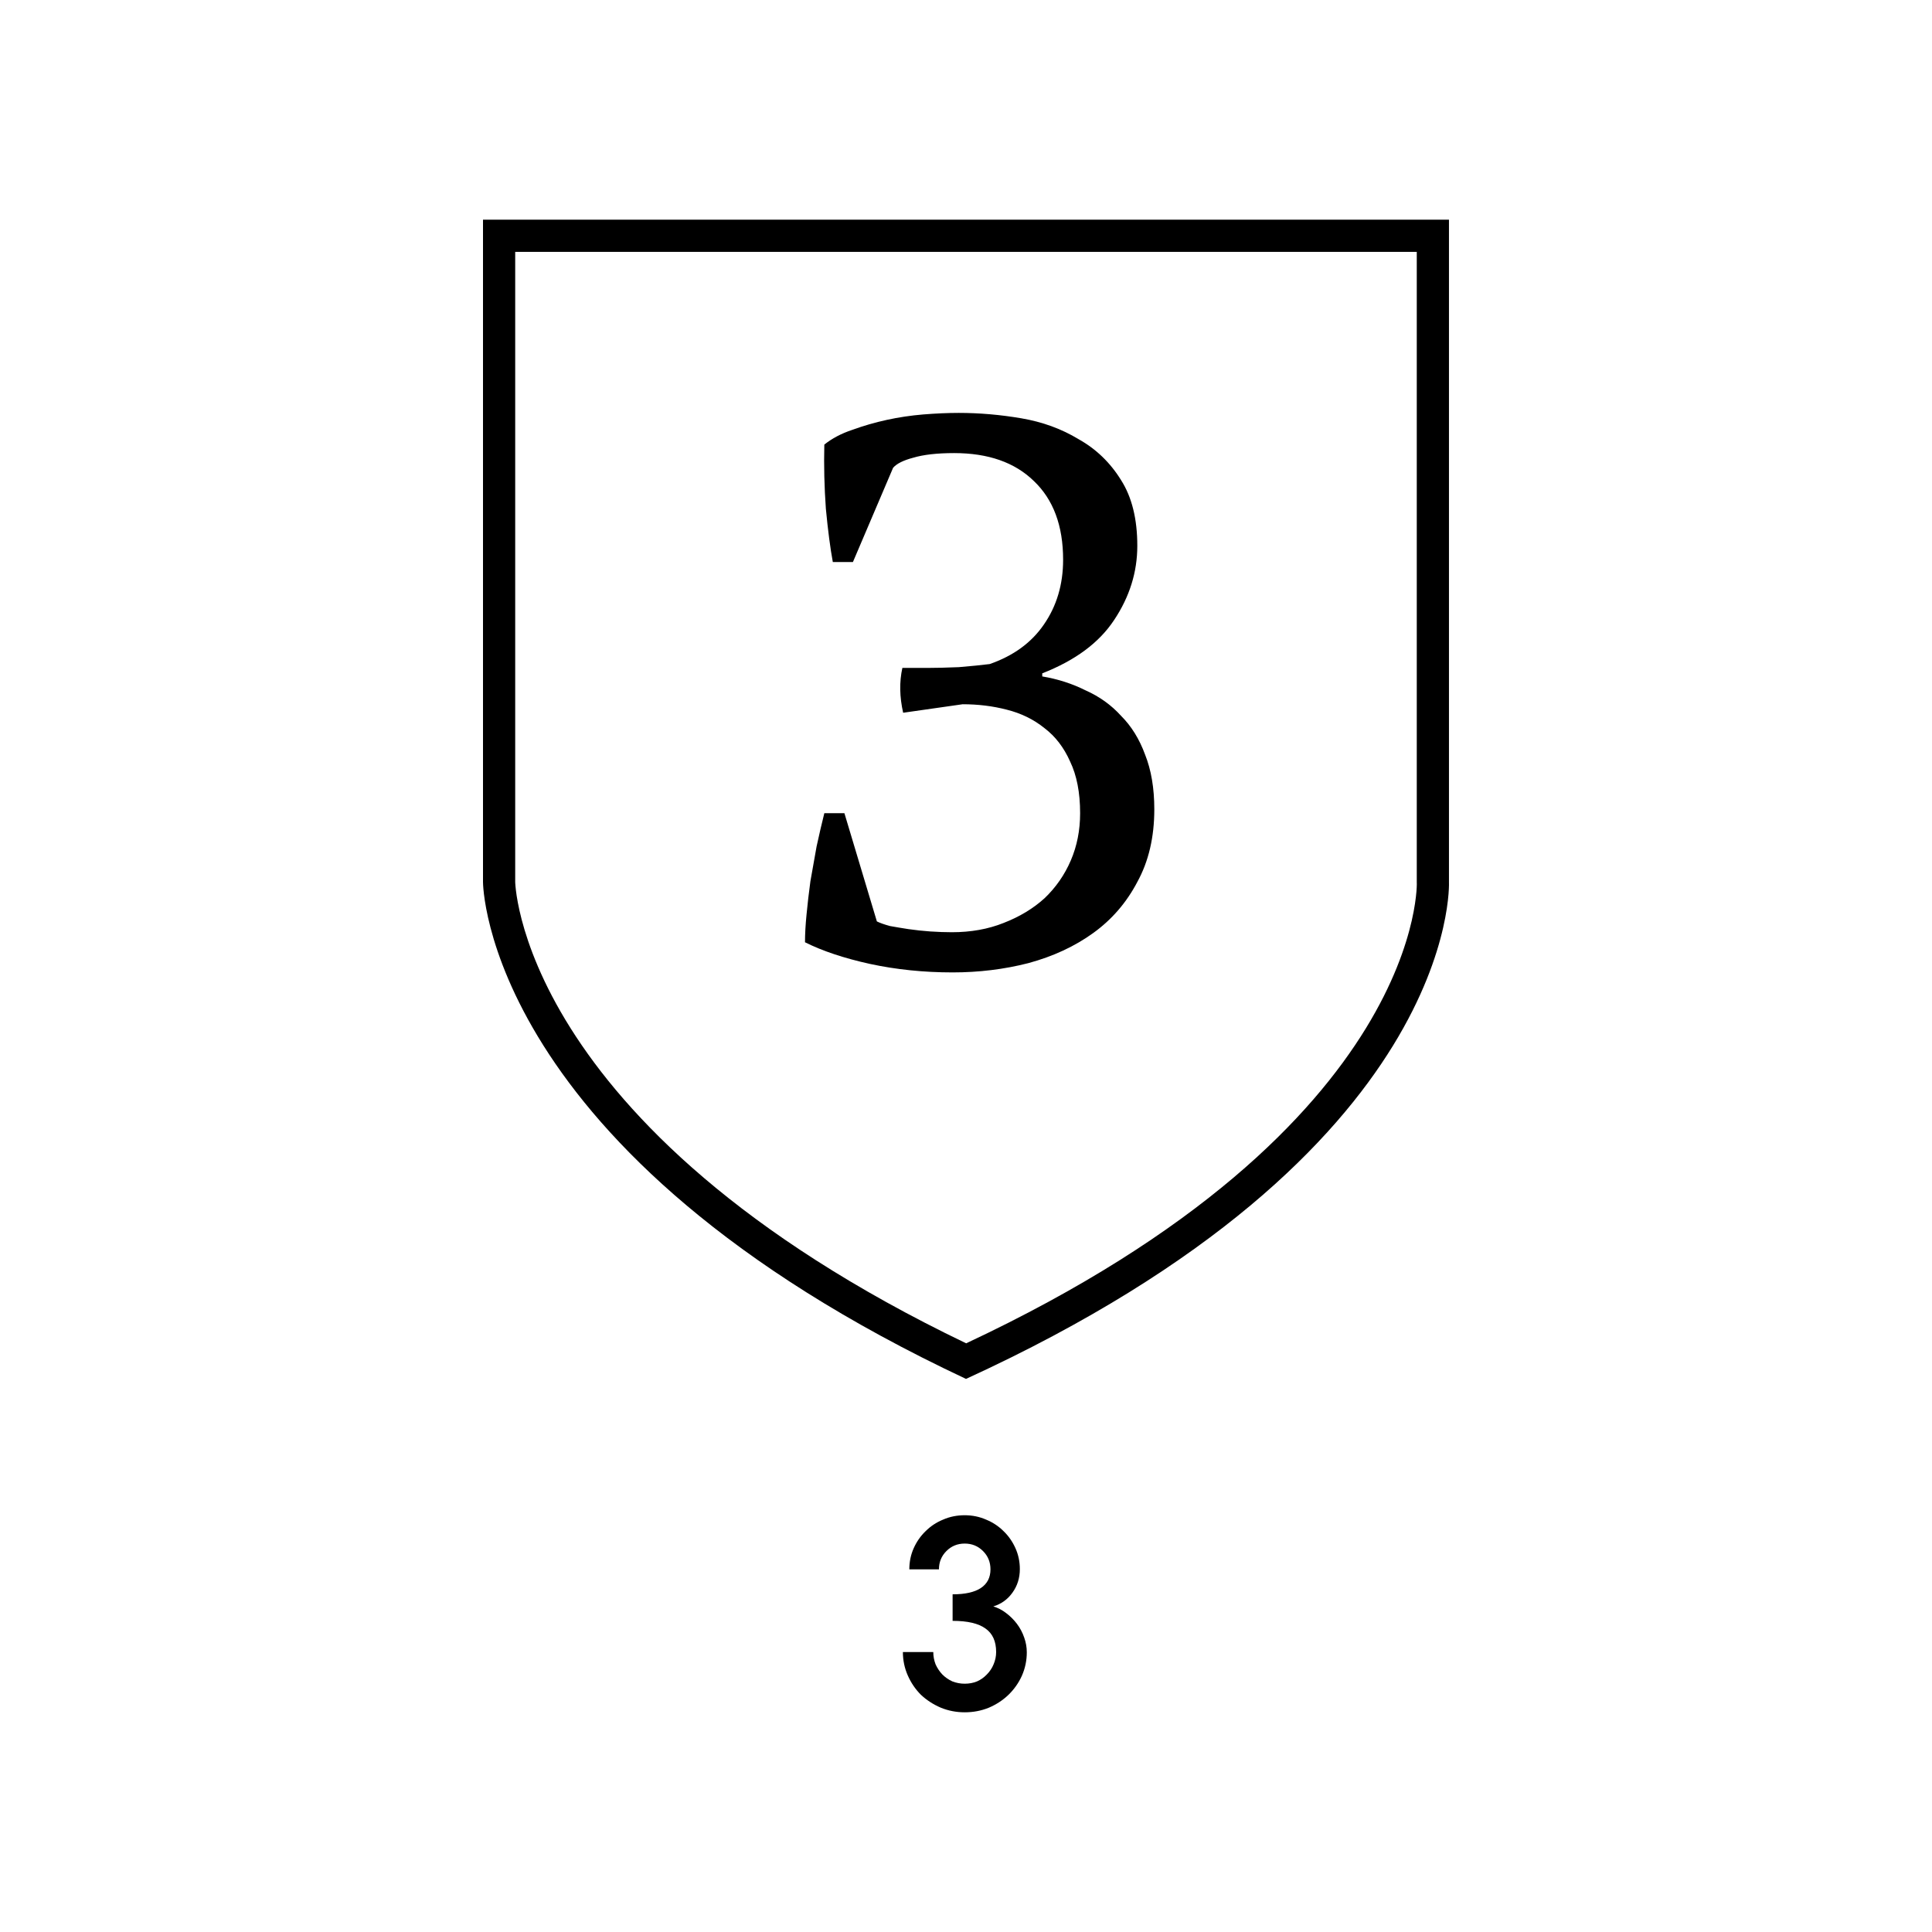
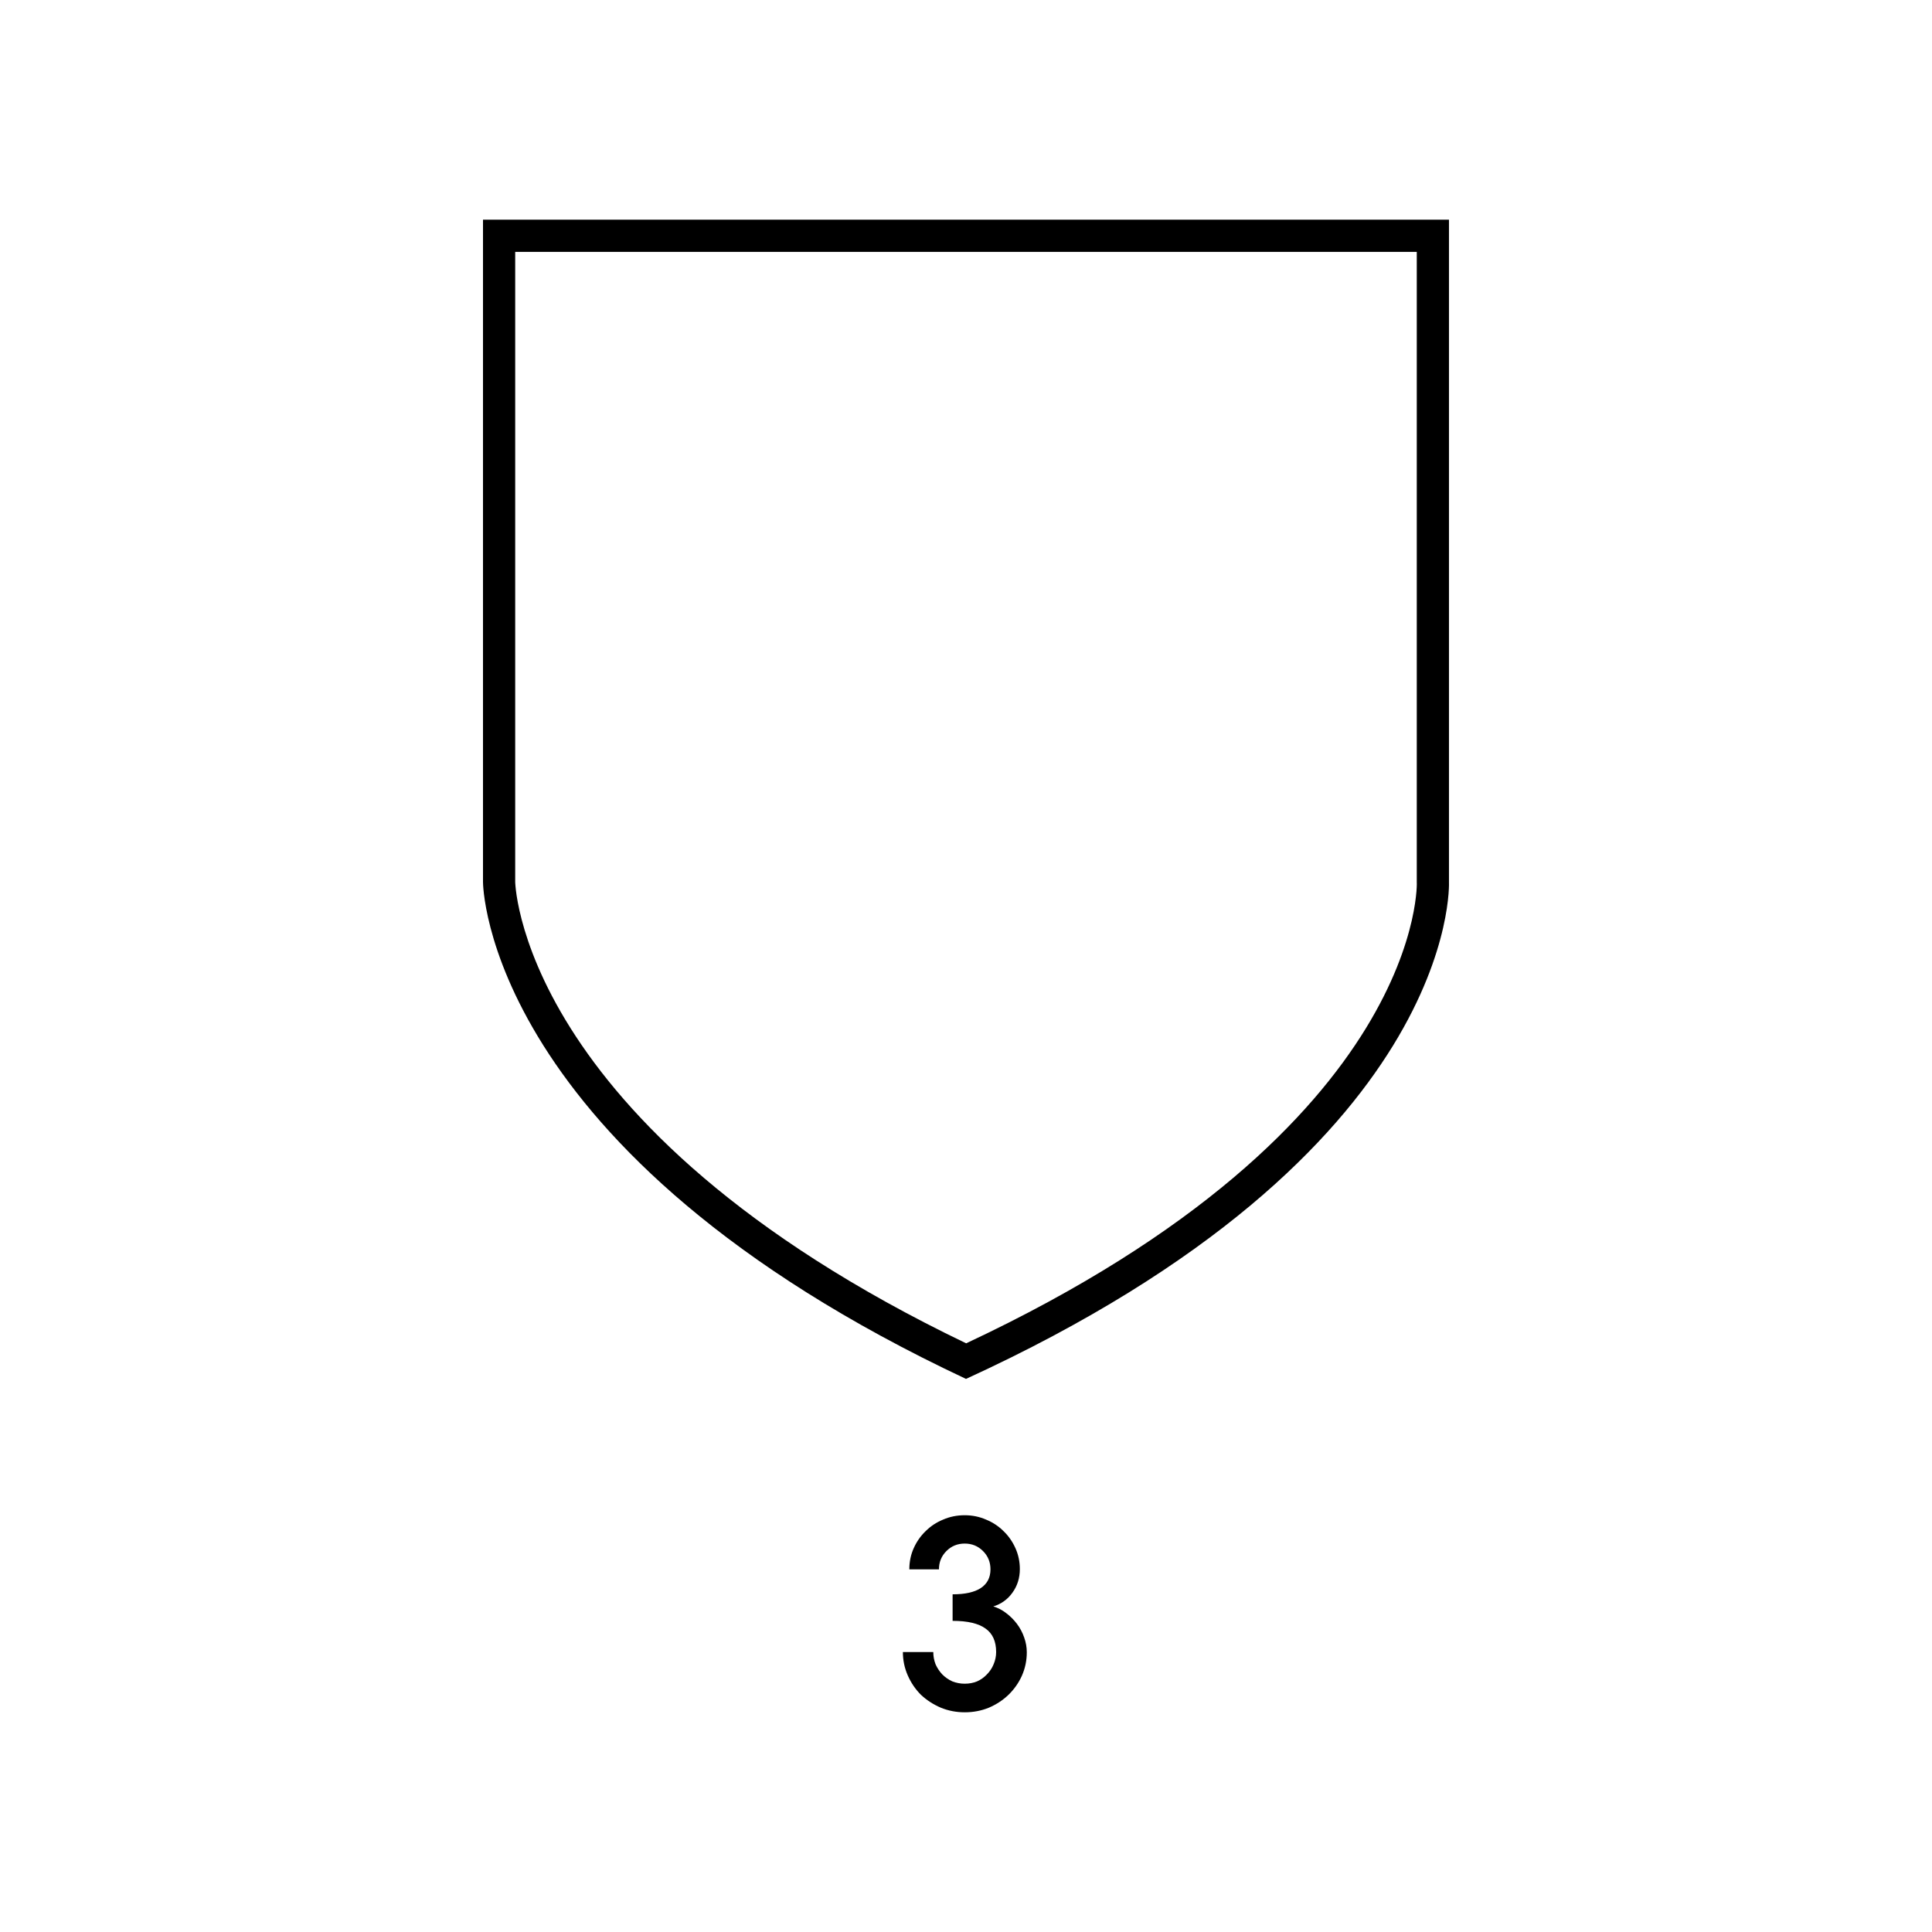
<svg xmlns="http://www.w3.org/2000/svg" width="60" height="60" viewBox="0 0 60 60" fill="none">
  <path fill-rule="evenodd" clip-rule="evenodd" d="M44.999 27.394V6.823H15V27.394C15 27.394 15 35.779 30 42.823C45.374 35.779 44.999 27.394 44.999 27.394ZM30.005 41.718C37.263 38.317 40.741 34.667 42.413 31.944C43.267 30.553 43.661 29.387 43.843 28.592C43.934 28.193 43.972 27.886 43.989 27.687C43.997 27.588 43.999 27.517 44 27.474C44 27.453 44 27.44 44 27.434C44 27.433 44 27.433 44 27.432L43.999 27.417V7.823H16V27.388C16 27.389 16 27.39 16 27.39C16 27.397 16.001 27.411 16.002 27.432C16.005 27.476 16.01 27.549 16.022 27.649C16.046 27.849 16.097 28.16 16.202 28.562C16.412 29.364 16.841 30.537 17.721 31.934C19.444 34.669 22.93 38.319 30.005 41.718Z" fill="black" />
-   <path d="M29.584 30.199C28.688 30.199 27.832 30.111 27.016 29.935C26.216 29.759 25.544 29.535 25 29.263C25 29.007 25.016 28.719 25.048 28.399C25.08 28.063 25.12 27.719 25.168 27.367C25.232 26.999 25.296 26.639 25.36 26.287C25.44 25.919 25.52 25.575 25.6 25.255H26.224L27.232 28.615C27.328 28.663 27.464 28.711 27.64 28.759C27.816 28.791 28.008 28.823 28.216 28.855C28.44 28.887 28.664 28.911 28.888 28.927C29.128 28.943 29.352 28.951 29.56 28.951C30.152 28.951 30.688 28.855 31.168 28.663C31.664 28.471 32.088 28.215 32.44 27.895C32.792 27.559 33.064 27.167 33.256 26.719C33.448 26.271 33.544 25.783 33.544 25.255C33.544 24.615 33.44 24.079 33.232 23.647C33.04 23.215 32.776 22.871 32.44 22.615C32.104 22.343 31.712 22.151 31.264 22.039C30.832 21.927 30.376 21.871 29.896 21.871L28.048 22.135C27.936 21.639 27.928 21.175 28.024 20.743H28.792C29.064 20.743 29.392 20.735 29.776 20.719C30.16 20.687 30.48 20.655 30.736 20.623C31.472 20.367 32.032 19.959 32.416 19.399C32.816 18.823 33.016 18.151 33.016 17.383C33.016 16.327 32.712 15.511 32.104 14.935C31.512 14.359 30.688 14.071 29.632 14.071C29.104 14.071 28.68 14.119 28.36 14.215C28.056 14.295 27.848 14.399 27.736 14.527L26.488 17.455H25.864C25.784 17.023 25.712 16.471 25.648 15.799C25.6 15.127 25.584 14.463 25.6 13.807C25.84 13.615 26.128 13.463 26.464 13.351C26.816 13.223 27.176 13.119 27.544 13.039C27.912 12.959 28.288 12.903 28.672 12.871C29.072 12.839 29.44 12.823 29.776 12.823C30.416 12.823 31.064 12.879 31.72 12.991C32.376 13.103 32.968 13.319 33.496 13.639C34.04 13.943 34.48 14.367 34.816 14.911C35.152 15.439 35.32 16.119 35.32 16.951C35.32 17.767 35.08 18.535 34.6 19.255C34.136 19.959 33.392 20.511 32.368 20.911V21.007C32.848 21.087 33.296 21.231 33.712 21.439C34.144 21.631 34.512 21.895 34.816 22.231C35.136 22.551 35.384 22.951 35.56 23.431C35.752 23.911 35.848 24.479 35.848 25.135C35.848 25.999 35.672 26.751 35.32 27.391C34.984 28.031 34.528 28.559 33.952 28.975C33.376 29.391 32.704 29.703 31.936 29.911C31.184 30.103 30.4 30.199 29.584 30.199Z" fill="black" />
  <path d="M28.984 51.305C28.984 51.438 29.008 51.566 29.056 51.689C29.109 51.806 29.179 51.91 29.264 52.001C29.355 52.092 29.459 52.164 29.576 52.217C29.699 52.265 29.827 52.289 29.96 52.289C30.099 52.289 30.227 52.265 30.344 52.217C30.461 52.164 30.563 52.092 30.648 52.001C30.739 51.91 30.808 51.806 30.856 51.689C30.909 51.566 30.936 51.438 30.936 51.305C30.936 50.974 30.827 50.732 30.608 50.577C30.389 50.417 30.048 50.337 29.584 50.337V49.513C29.968 49.513 30.259 49.449 30.456 49.321C30.659 49.188 30.76 48.993 30.76 48.737C30.76 48.513 30.683 48.324 30.528 48.169C30.373 48.014 30.184 47.937 29.96 47.937C29.736 47.937 29.547 48.014 29.392 48.169C29.237 48.324 29.16 48.513 29.16 48.737H28.24C28.24 48.502 28.285 48.284 28.376 48.081C28.467 47.878 28.589 47.702 28.744 47.553C28.899 47.398 29.08 47.278 29.288 47.193C29.496 47.102 29.72 47.057 29.96 47.057C30.195 47.057 30.416 47.102 30.624 47.193C30.832 47.278 31.013 47.398 31.168 47.553C31.323 47.702 31.445 47.878 31.536 48.081C31.627 48.284 31.672 48.5 31.672 48.729C31.672 49.006 31.595 49.252 31.44 49.465C31.291 49.673 31.093 49.814 30.848 49.889C30.992 49.932 31.125 50.001 31.248 50.097C31.376 50.193 31.488 50.305 31.584 50.433C31.68 50.561 31.755 50.702 31.808 50.857C31.861 51.006 31.888 51.158 31.888 51.313C31.888 51.569 31.837 51.812 31.736 52.041C31.635 52.265 31.496 52.462 31.32 52.633C31.149 52.798 30.947 52.932 30.712 53.033C30.477 53.129 30.227 53.177 29.96 53.177C29.699 53.177 29.451 53.129 29.216 53.033C28.981 52.932 28.776 52.798 28.6 52.633C28.429 52.462 28.293 52.262 28.192 52.033C28.091 51.804 28.04 51.561 28.04 51.305H28.984Z" fill="black" />
</svg>